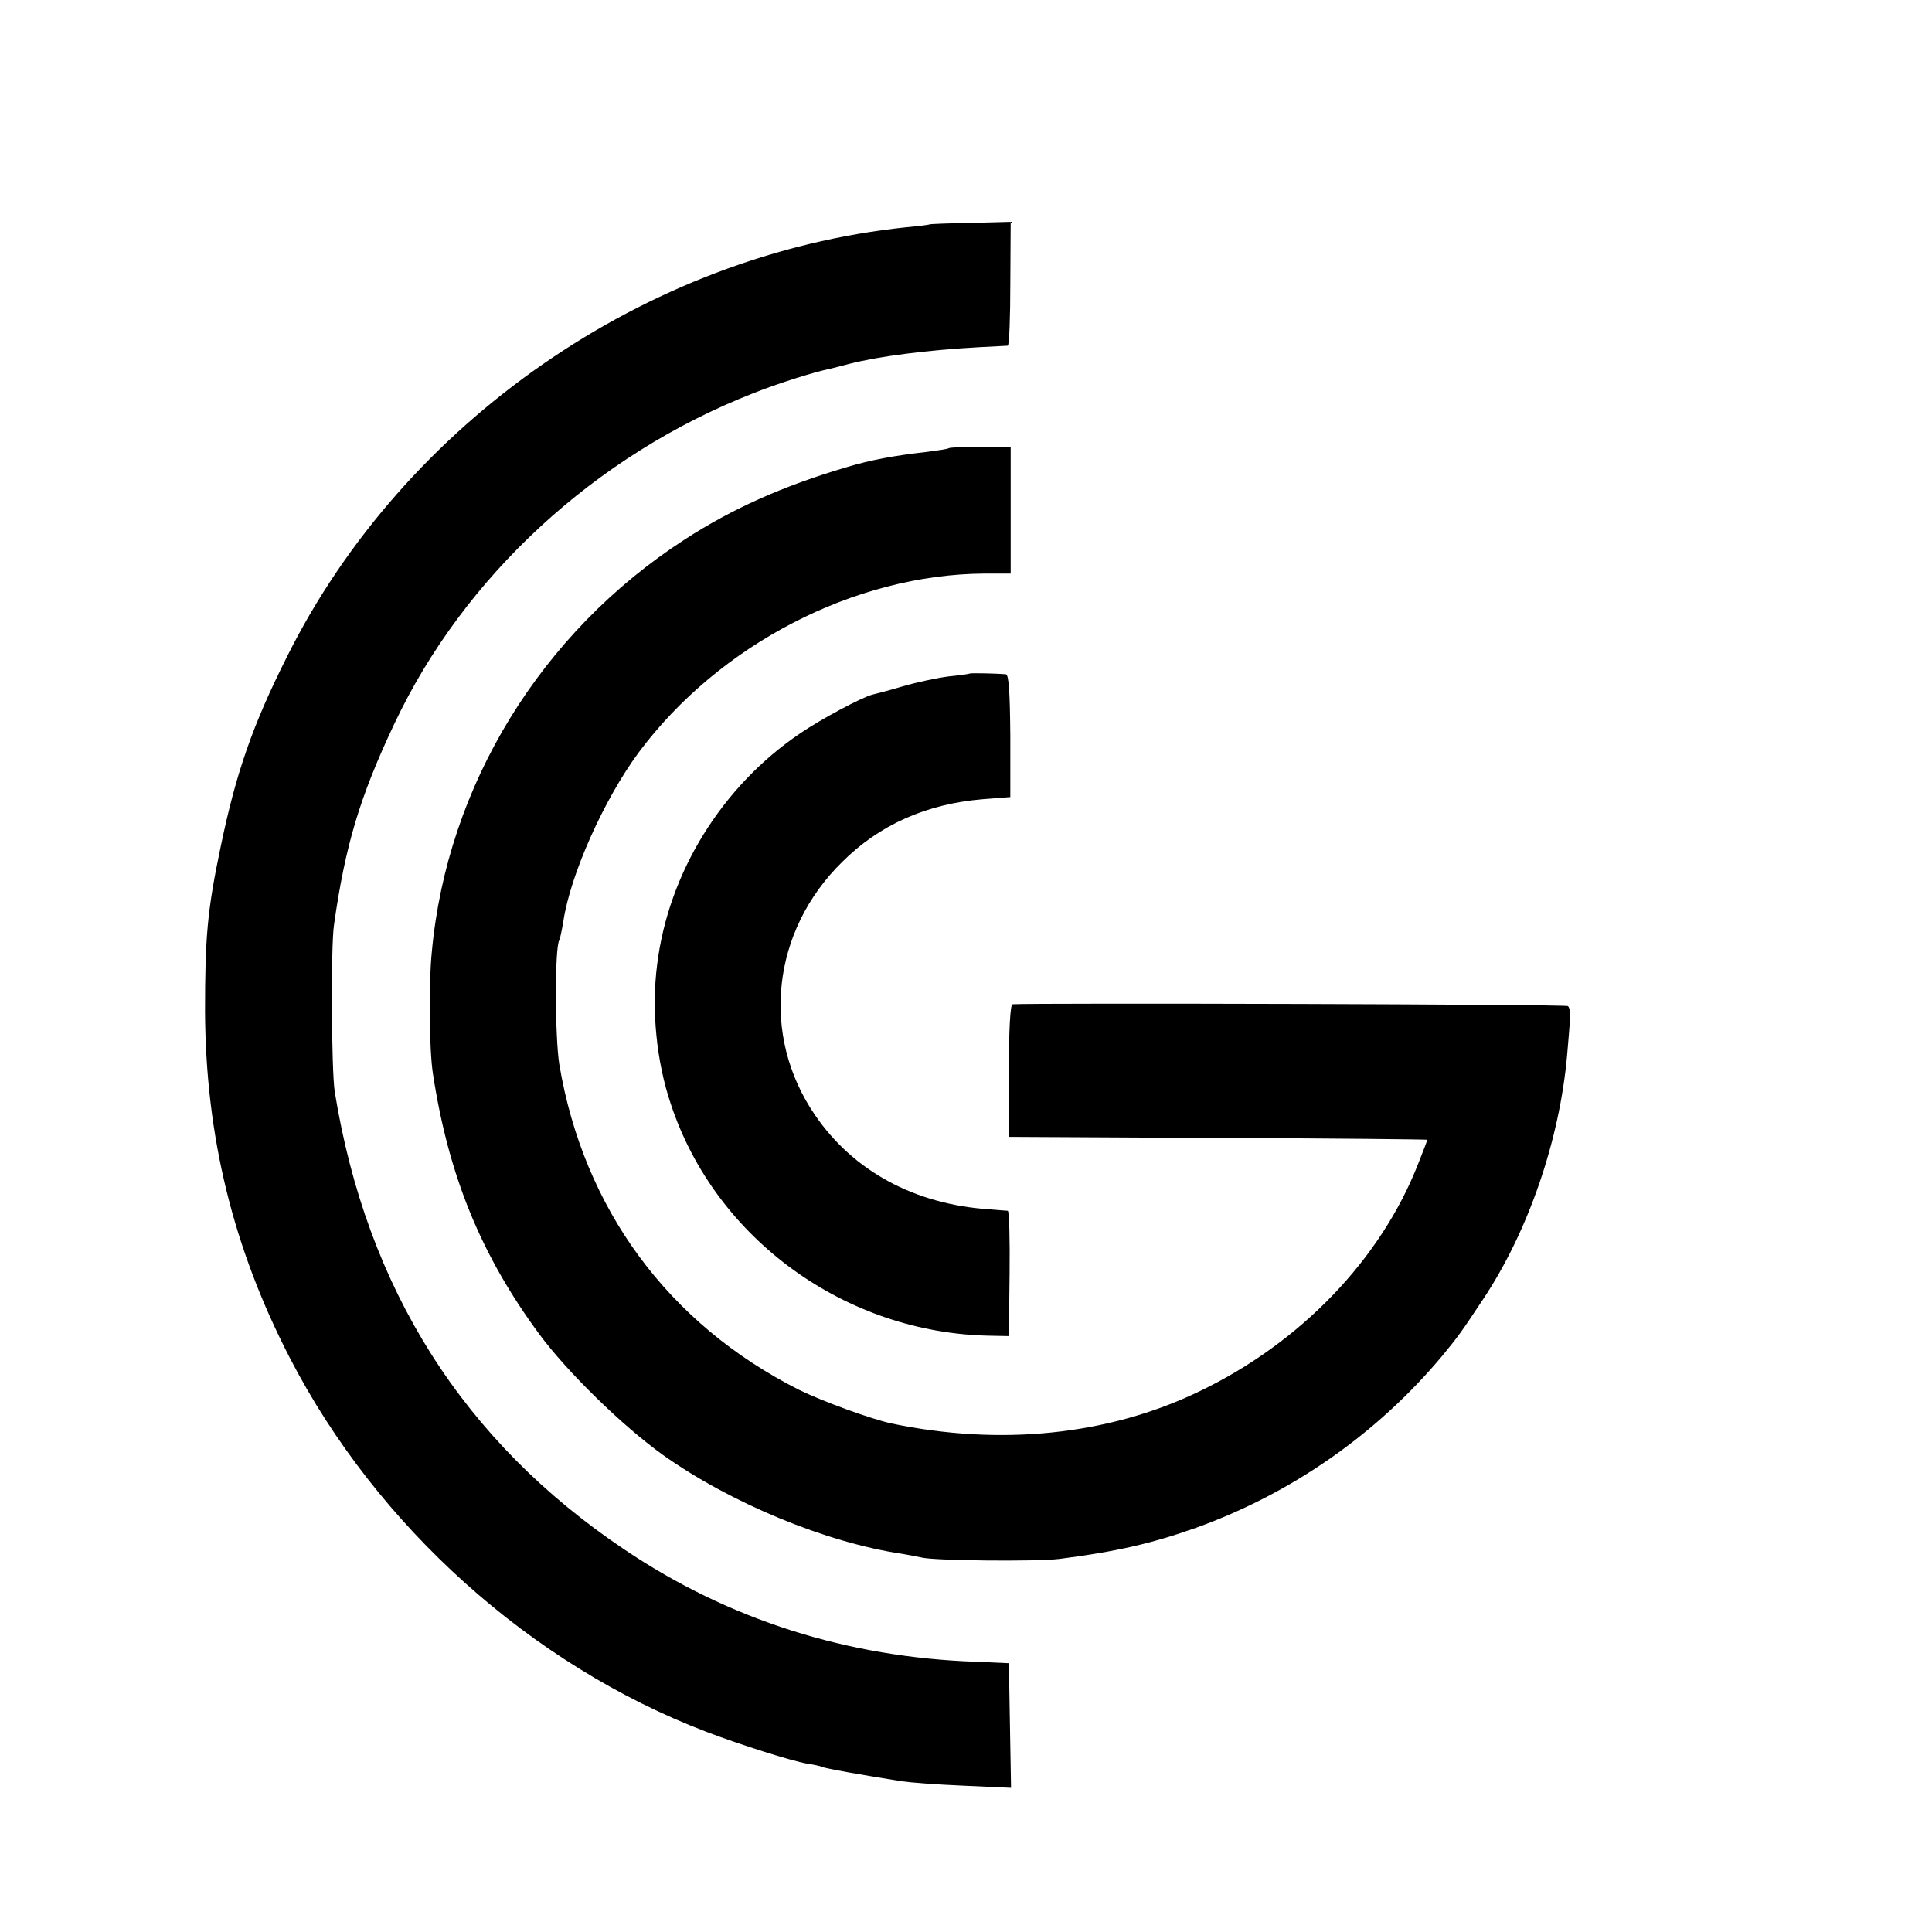
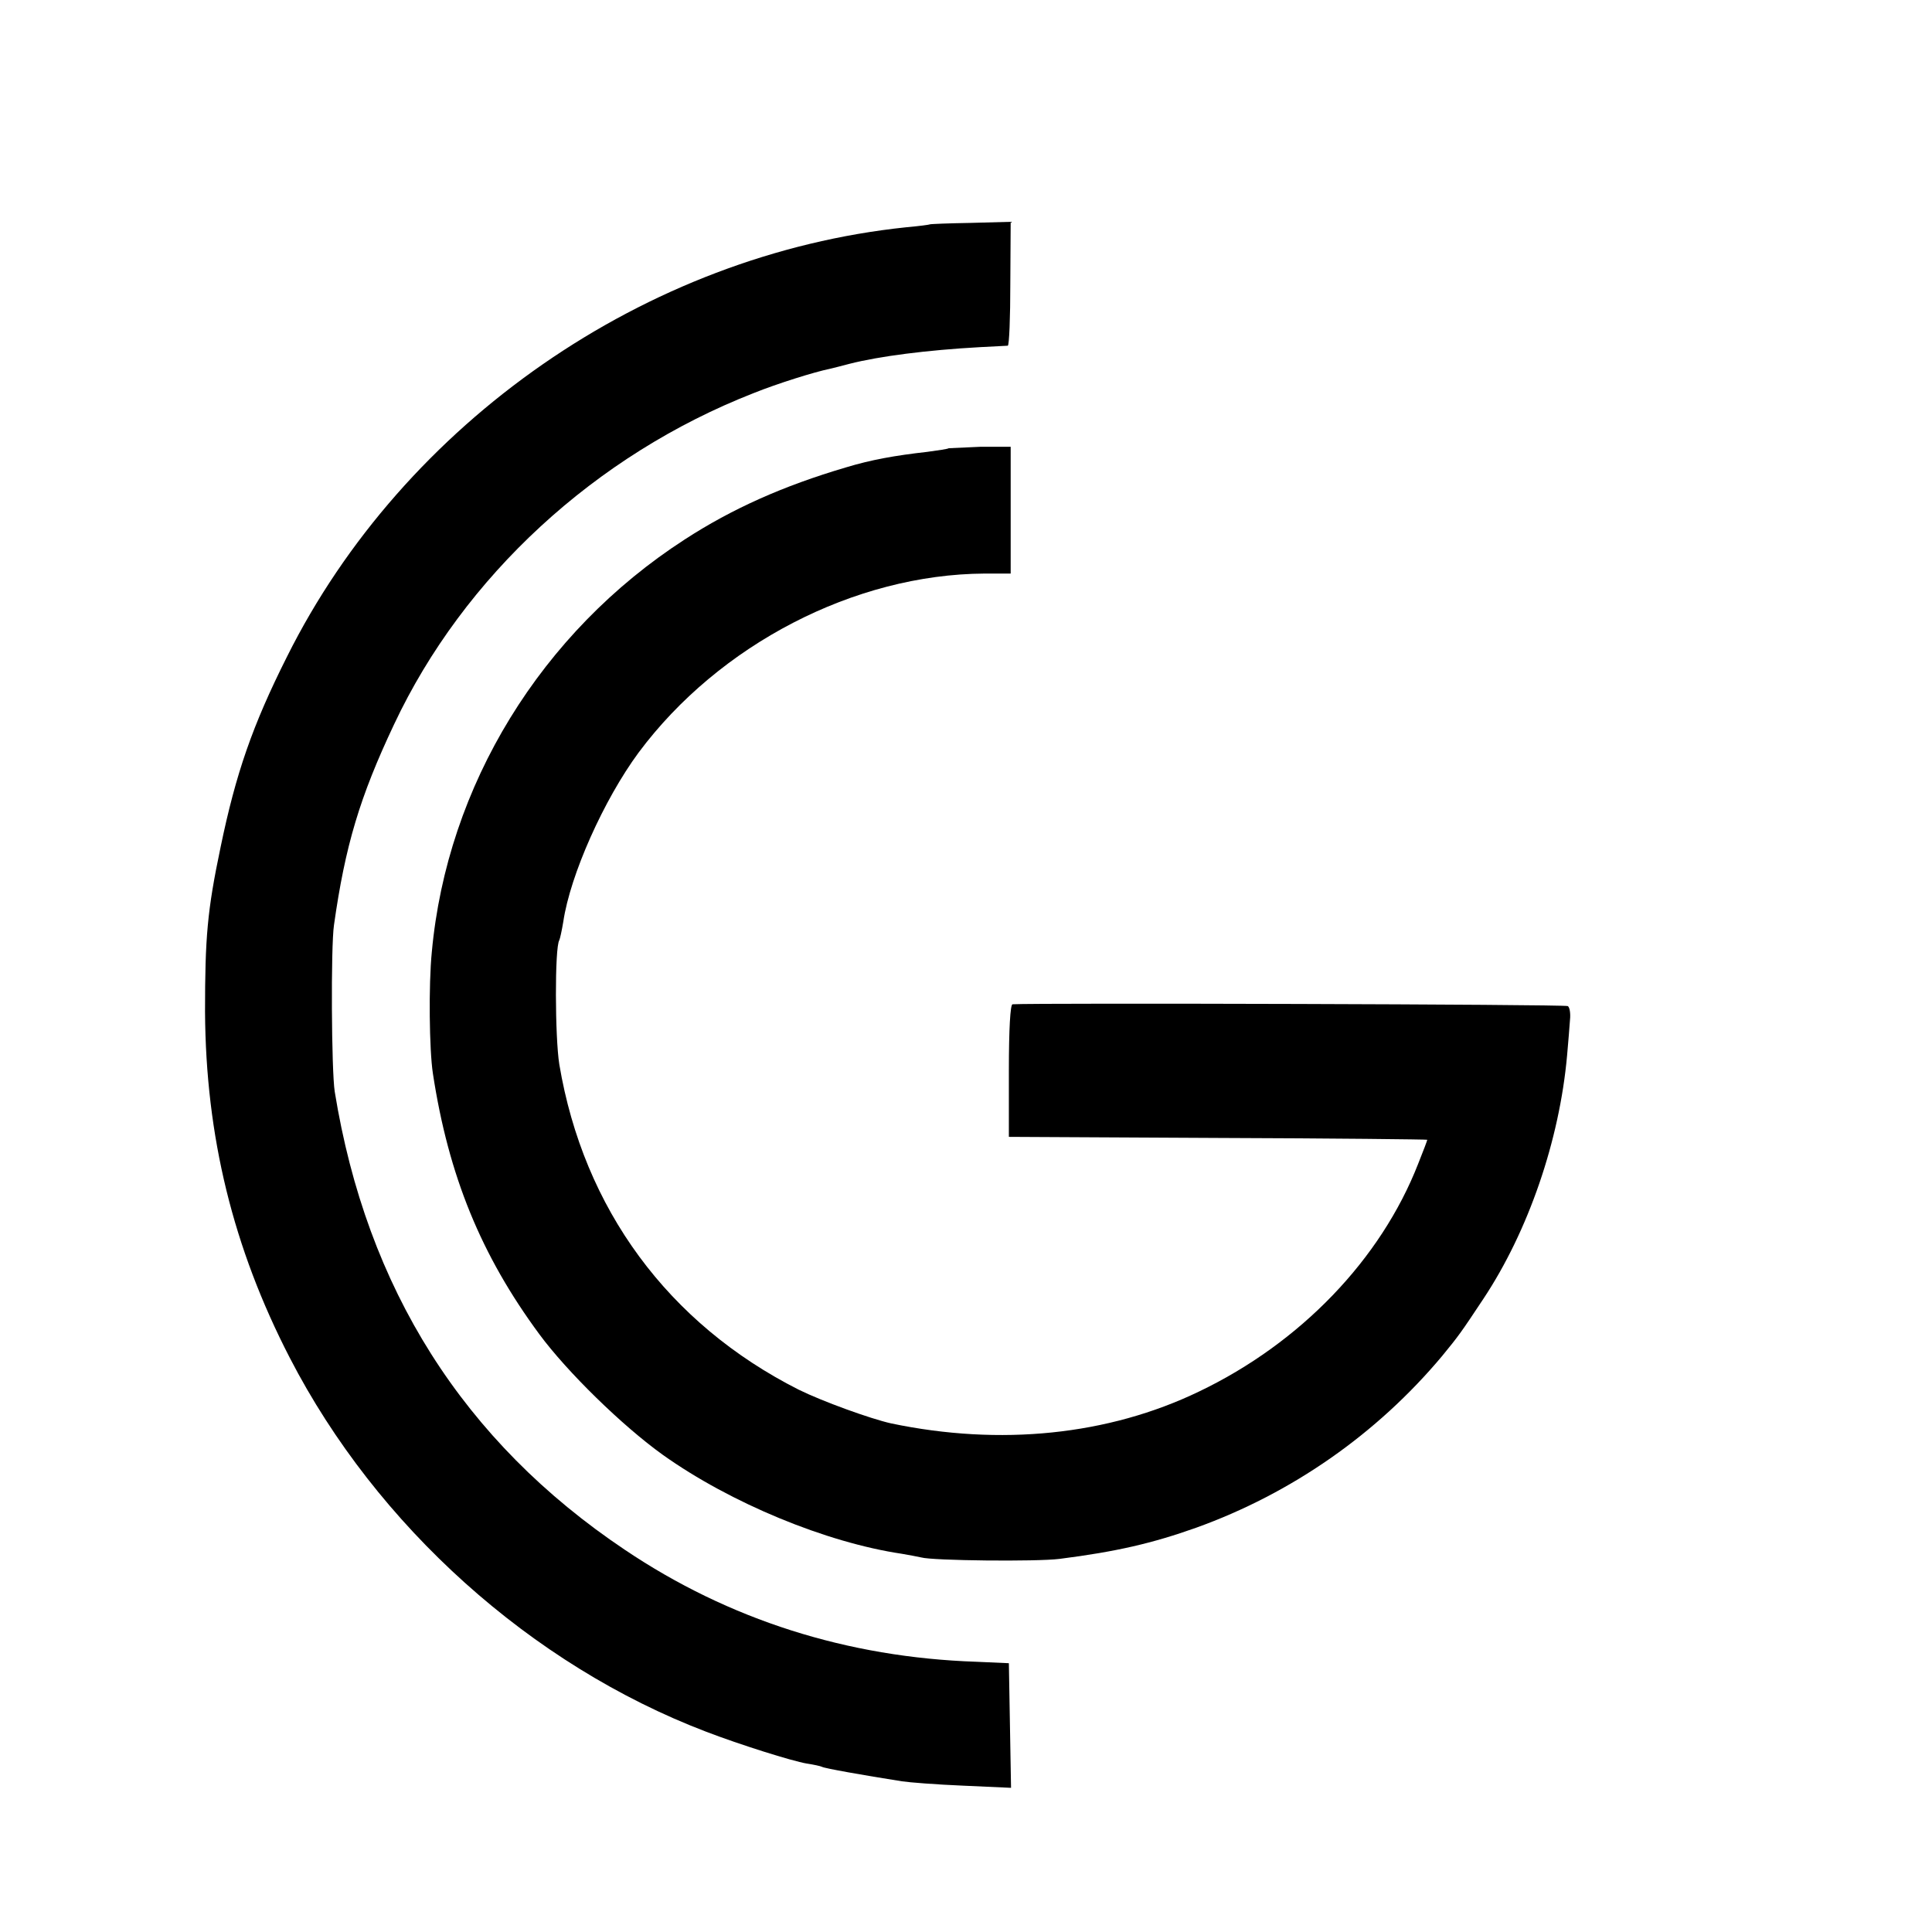
<svg xmlns="http://www.w3.org/2000/svg" version="1.0" width="16pt" height="16pt" viewBox="0 0 16 16" preserveAspectRatio="xMidYMid meet">
  <g transform="translate(0,16) scale(0.003,-0.003)" fill="#000000" stroke="none">
    <path d="M2567 4714 c-1 -1 -31 -5 -65 -8 -719 -75 -1387 -538 -1710 -1186 -95 -189 -141 -322 -183 -525 -37 -176 -43 -250 -43 -455 2 -343 77 -651 234 -955 240 -465 667 -848 1149 -1032 94 -36 237 -81 278 -88 20 -3 38 -7 42 -9 6 -4 113 -23 221 -40 19 -3 95 -9 168 -12 l133 -6 -3 172 -3 172 -90 4 c-356 12 -683 116 -970 309 -446 299 -713 721 -801 1265 -9 57 -11 400 -2 460 31 219 71 353 166 554 192 408 555 743 992 914 67 27 170 59 210 67 8 2 33 8 55 14 82 21 215 38 360 46 39 2 73 4 77 4 4 1 7 78 7 172 l1 170 -111 -3 c-60 -1 -111 -3 -112 -4z" />
-     <path d="M2619 4096 c-2 -2 -29 -6 -59 -10 -89 -10 -156 -22 -225 -43 -173 -51 -314 -114 -445 -199 -396 -256 -656 -679 -698 -1139 -9 -90 -7 -270 3 -335 43 -282 133 -502 294 -720 76 -103 228 -252 341 -333 187 -133 451 -242 660 -273 19 -3 43 -8 53 -10 31 -9 319 -12 382 -4 157 20 256 43 377 86 264 95 499 259 679 474 46 56 53 66 114 158 124 187 210 437 231 672 3 36 7 80 8 98 2 18 -1 35 -6 38 -8 5 -1468 9 -1533 5 -6 -1 -10 -68 -10 -183 l0 -183 578 -3 c317 -1 577 -4 577 -5 0 -2 -11 -31 -25 -66 -103 -264 -325 -495 -605 -629 -251 -121 -549 -151 -850 -88 -58 13 -190 61 -255 93 -360 182 -594 499 -661 898 -12 74 -13 323 0 343 2 4 7 27 11 51 19 129 112 337 208 467 222 298 596 492 955 494 l72 0 0 175 0 175 -83 0 c-46 0 -86 -2 -88 -4z" />
-     <path d="M2677 3474 c-1 -1 -27 -5 -59 -8 -31 -4 -87 -16 -125 -27 -37 -11 -75 -21 -84 -23 -29 -7 -143 -68 -200 -107 -216 -146 -364 -385 -395 -639 -16 -124 -2 -267 38 -385 123 -372 483 -633 883 -639 l50 -1 2 173 c1 94 -1 172 -5 173 -4 0 -27 2 -52 4 -205 14 -374 105 -480 260 -151 220 -120 508 75 699 103 103 233 160 387 173 l77 6 0 168 c-1 120 -4 169 -12 171 -19 2 -98 4 -100 2z" />
+     <path d="M2619 4096 c-2 -2 -29 -6 -59 -10 -89 -10 -156 -22 -225 -43 -173 -51 -314 -114 -445 -199 -396 -256 -656 -679 -698 -1139 -9 -90 -7 -270 3 -335 43 -282 133 -502 294 -720 76 -103 228 -252 341 -333 187 -133 451 -242 660 -273 19 -3 43 -8 53 -10 31 -9 319 -12 382 -4 157 20 256 43 377 86 264 95 499 259 679 474 46 56 53 66 114 158 124 187 210 437 231 672 3 36 7 80 8 98 2 18 -1 35 -6 38 -8 5 -1468 9 -1533 5 -6 -1 -10 -68 -10 -183 l0 -183 578 -3 c317 -1 577 -4 577 -5 0 -2 -11 -31 -25 -66 -103 -264 -325 -495 -605 -629 -251 -121 -549 -151 -850 -88 -58 13 -190 61 -255 93 -360 182 -594 499 -661 898 -12 74 -13 323 0 343 2 4 7 27 11 51 19 129 112 337 208 467 222 298 596 492 955 494 l72 0 0 175 0 175 -83 0 z" />
  </g>
</svg>